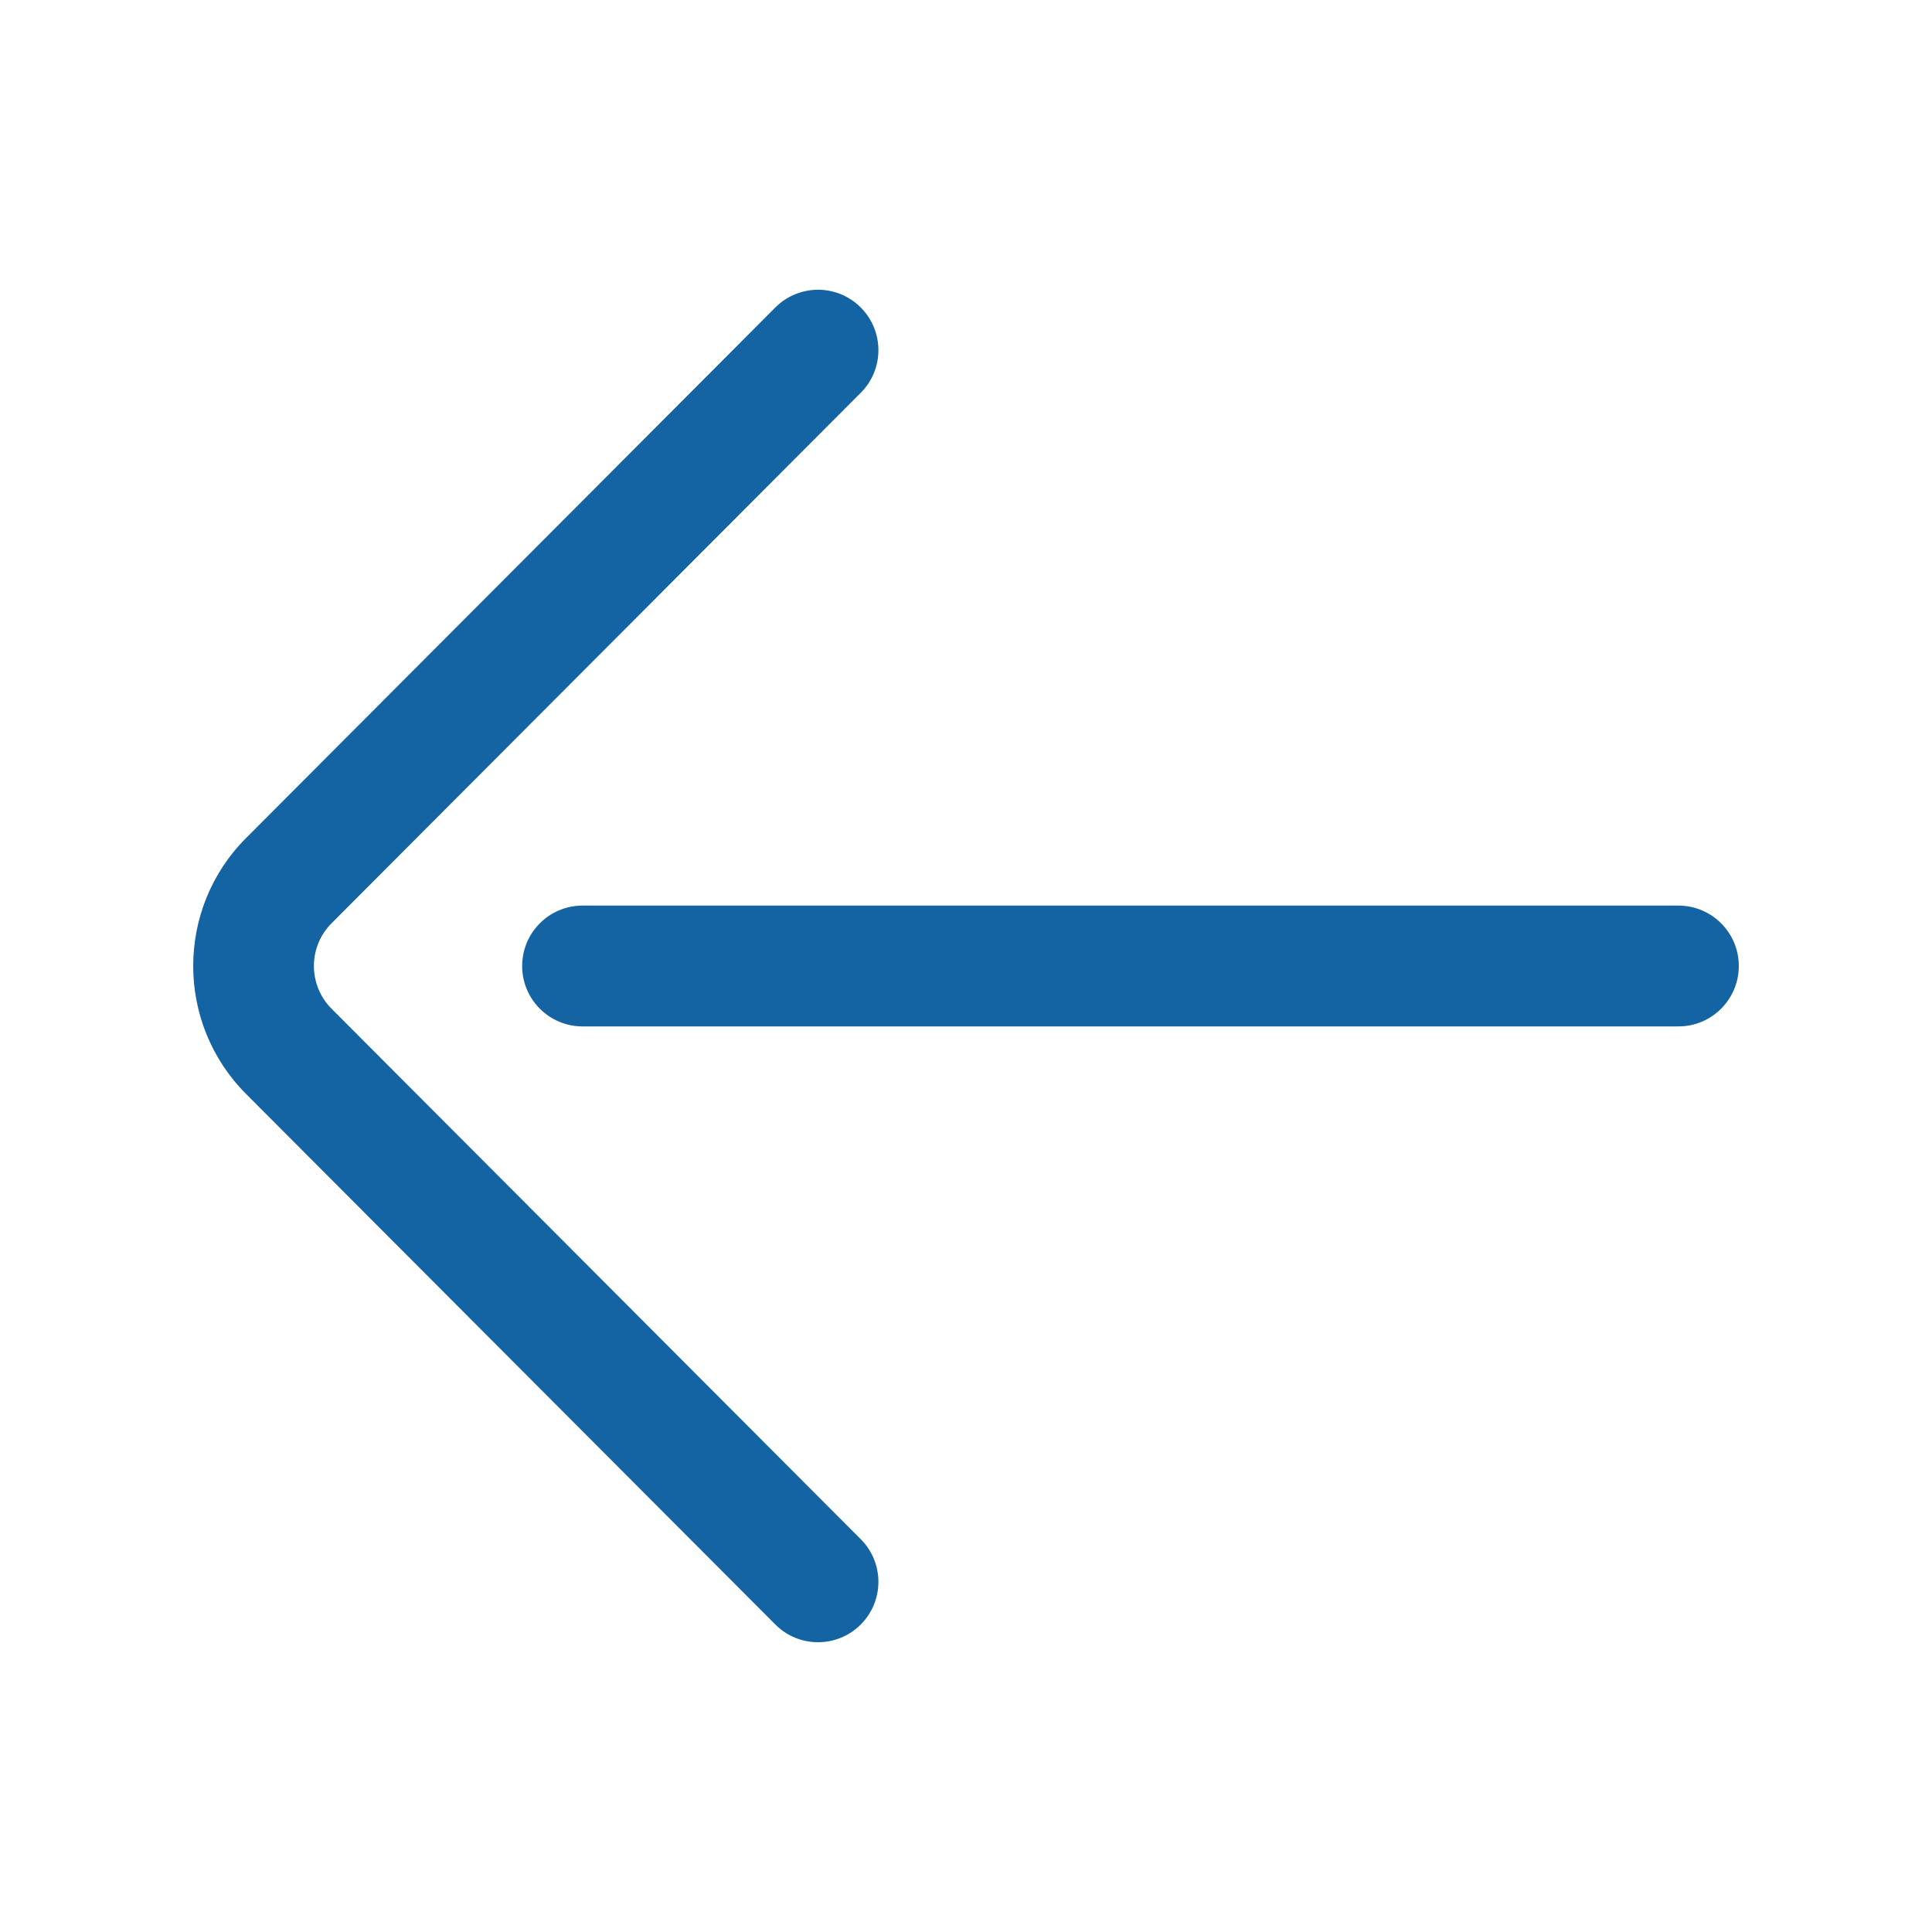
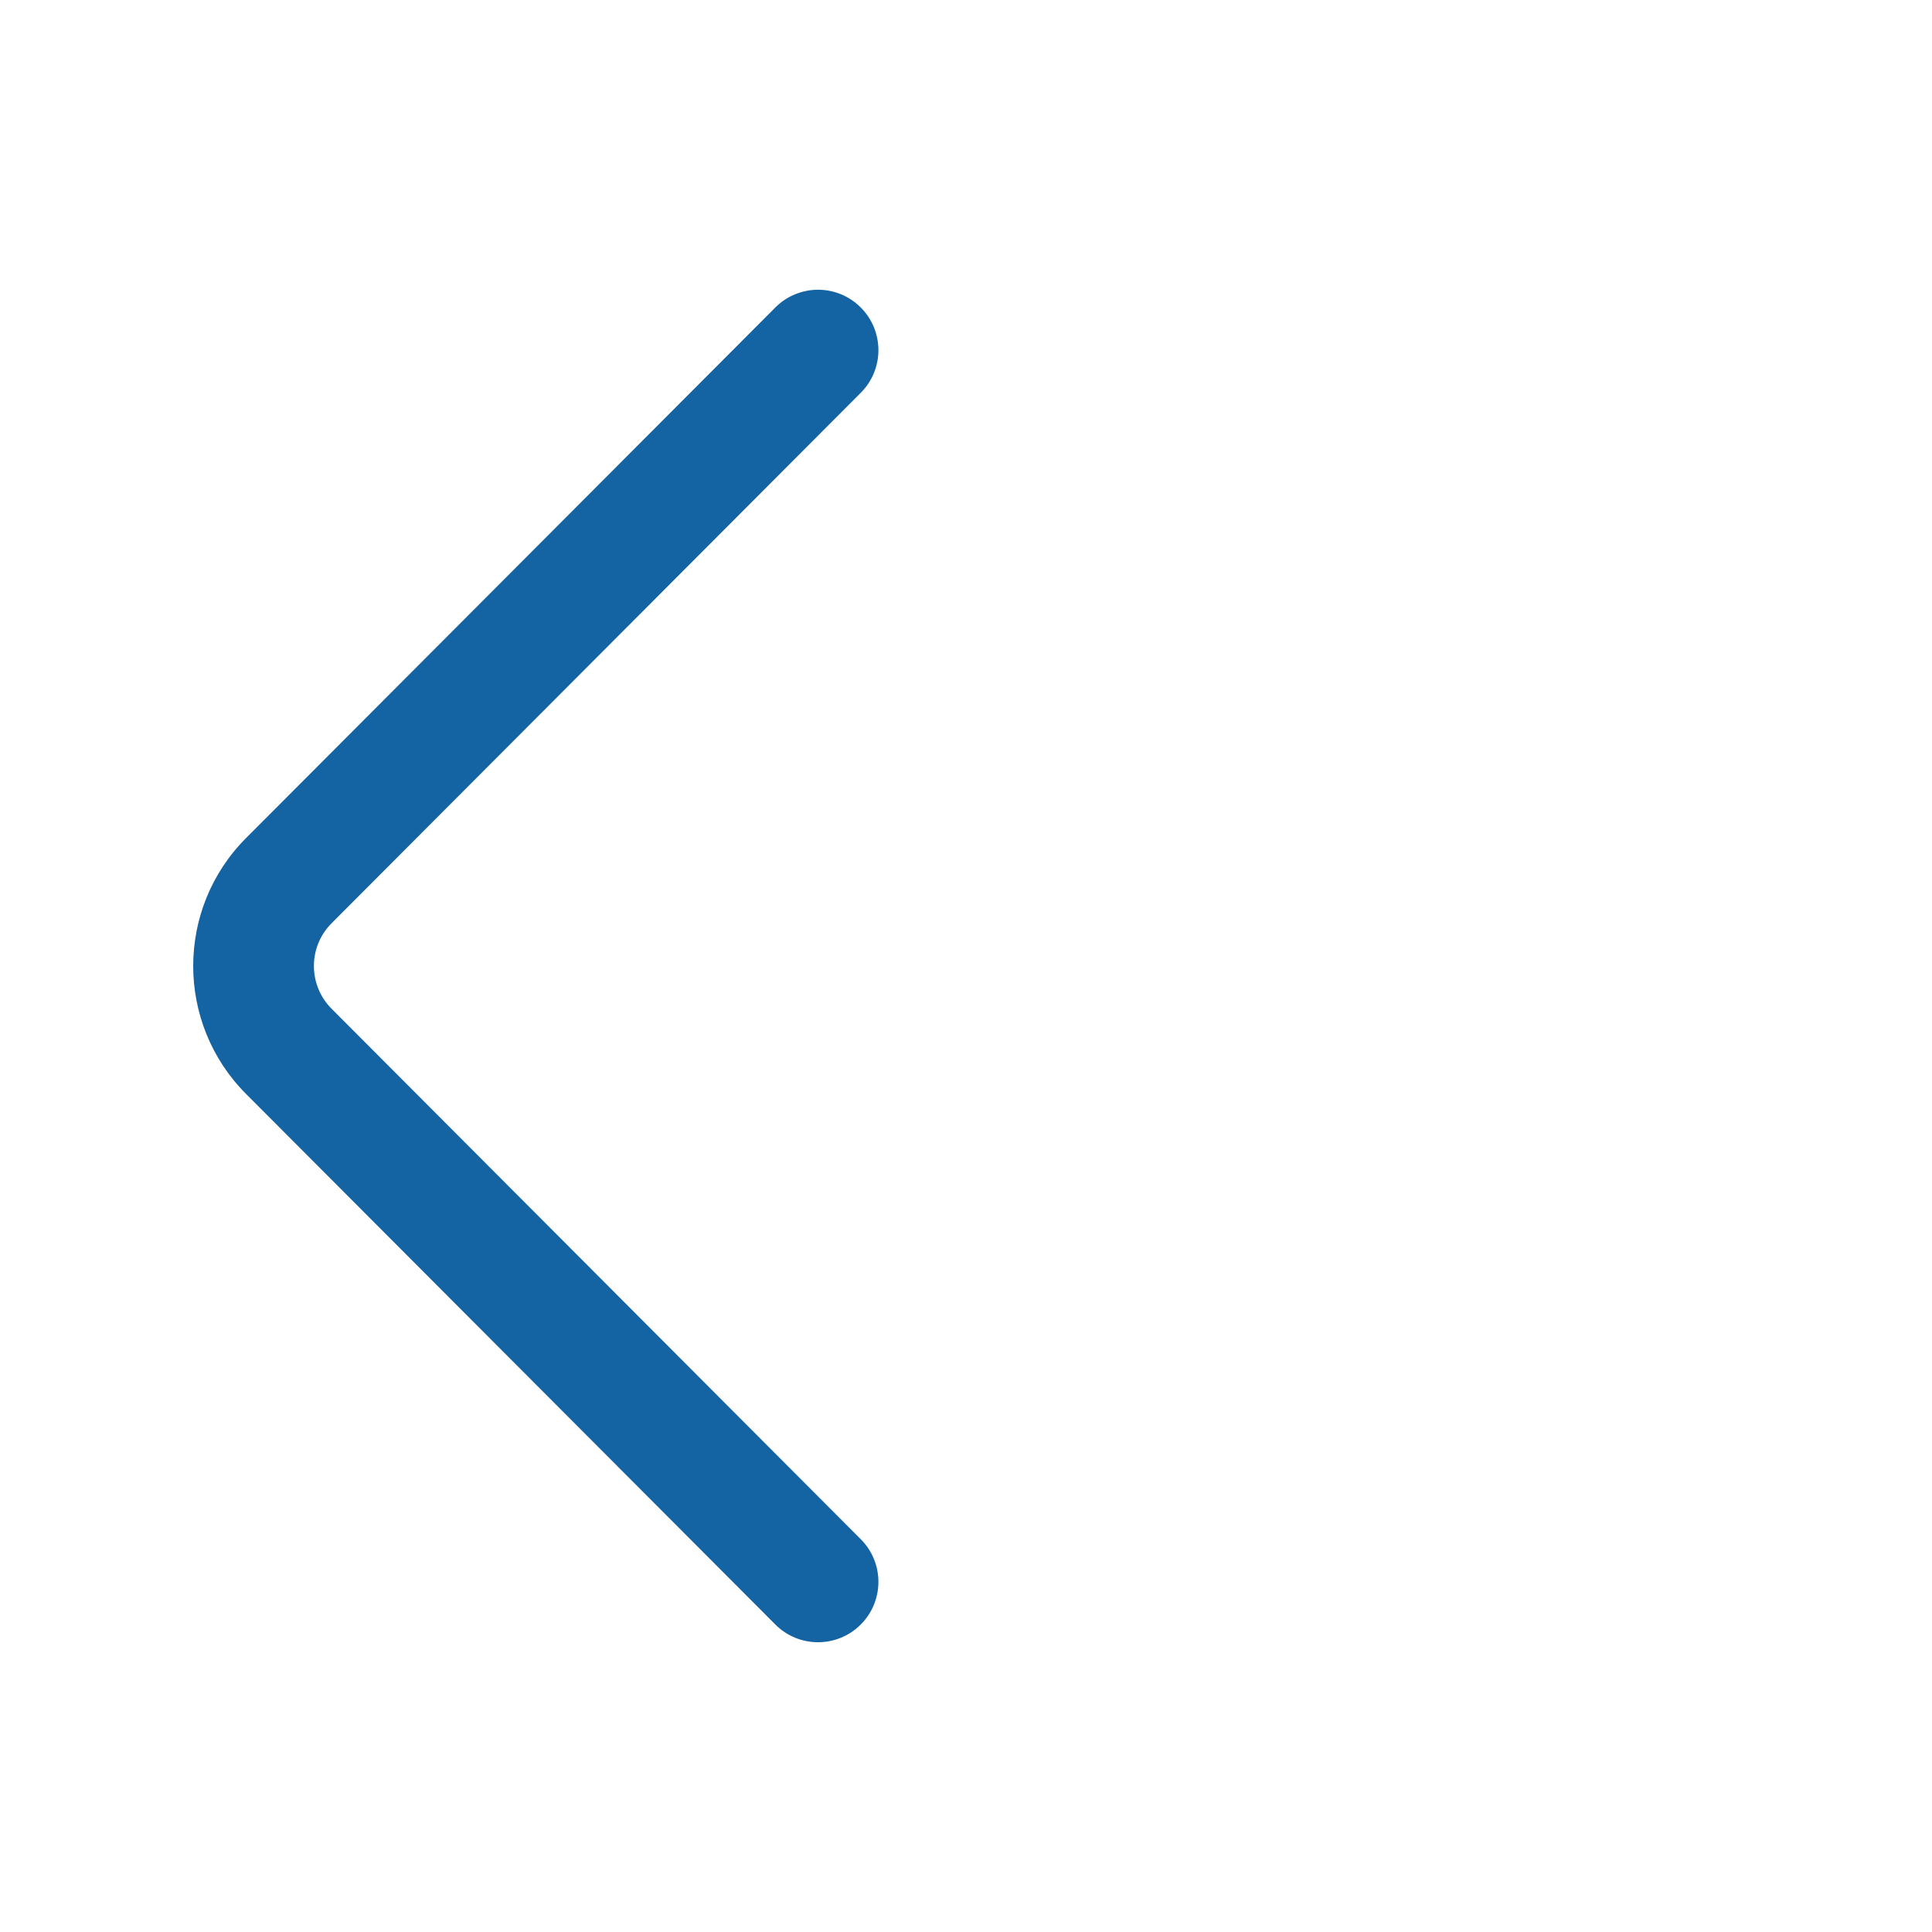
<svg xmlns="http://www.w3.org/2000/svg" width="30" height="30" viewBox="0 0 30 30" fill="none">
  <g id="Icons">
    <g id="Vector">
-       <path d="M5.148 14.337C4.783 14.703 4.783 15.297 5.149 15.664L13.366 23.901C13.732 24.267 13.731 24.861 13.364 25.227C12.998 25.592 12.404 25.592 12.039 25.225L3.823 16.989C2.726 15.892 2.726 14.108 3.822 13.012L12.039 4.775C12.126 4.687 12.229 4.618 12.343 4.571C12.457 4.524 12.579 4.499 12.702 4.499C12.942 4.499 13.182 4.591 13.364 4.773C13.731 5.139 13.732 5.733 13.366 6.099L5.148 14.337Z" fill="#1463A3" />
-       <path d="M26.062 15.938L9.046 15.938C8.528 15.938 8.108 15.518 8.108 15C8.108 14.482 8.528 14.062 9.046 14.062L26.062 14.062C26.58 14.062 27 14.482 27 15C27 15.518 26.58 15.938 26.062 15.938Z" fill="#1463A3" />
+       <path d="M5.148 14.337C4.783 14.703 4.783 15.297 5.149 15.664L13.366 23.901C13.732 24.267 13.731 24.861 13.364 25.227C12.998 25.592 12.404 25.592 12.039 25.225L3.823 16.989C2.726 15.892 2.726 14.108 3.822 13.012L12.039 4.775C12.126 4.687 12.229 4.618 12.343 4.571C12.457 4.524 12.579 4.499 12.702 4.499C12.942 4.499 13.182 4.591 13.364 4.773C13.731 5.139 13.732 5.733 13.366 6.099L5.148 14.337" fill="#1463A3" />
    </g>
  </g>
</svg>